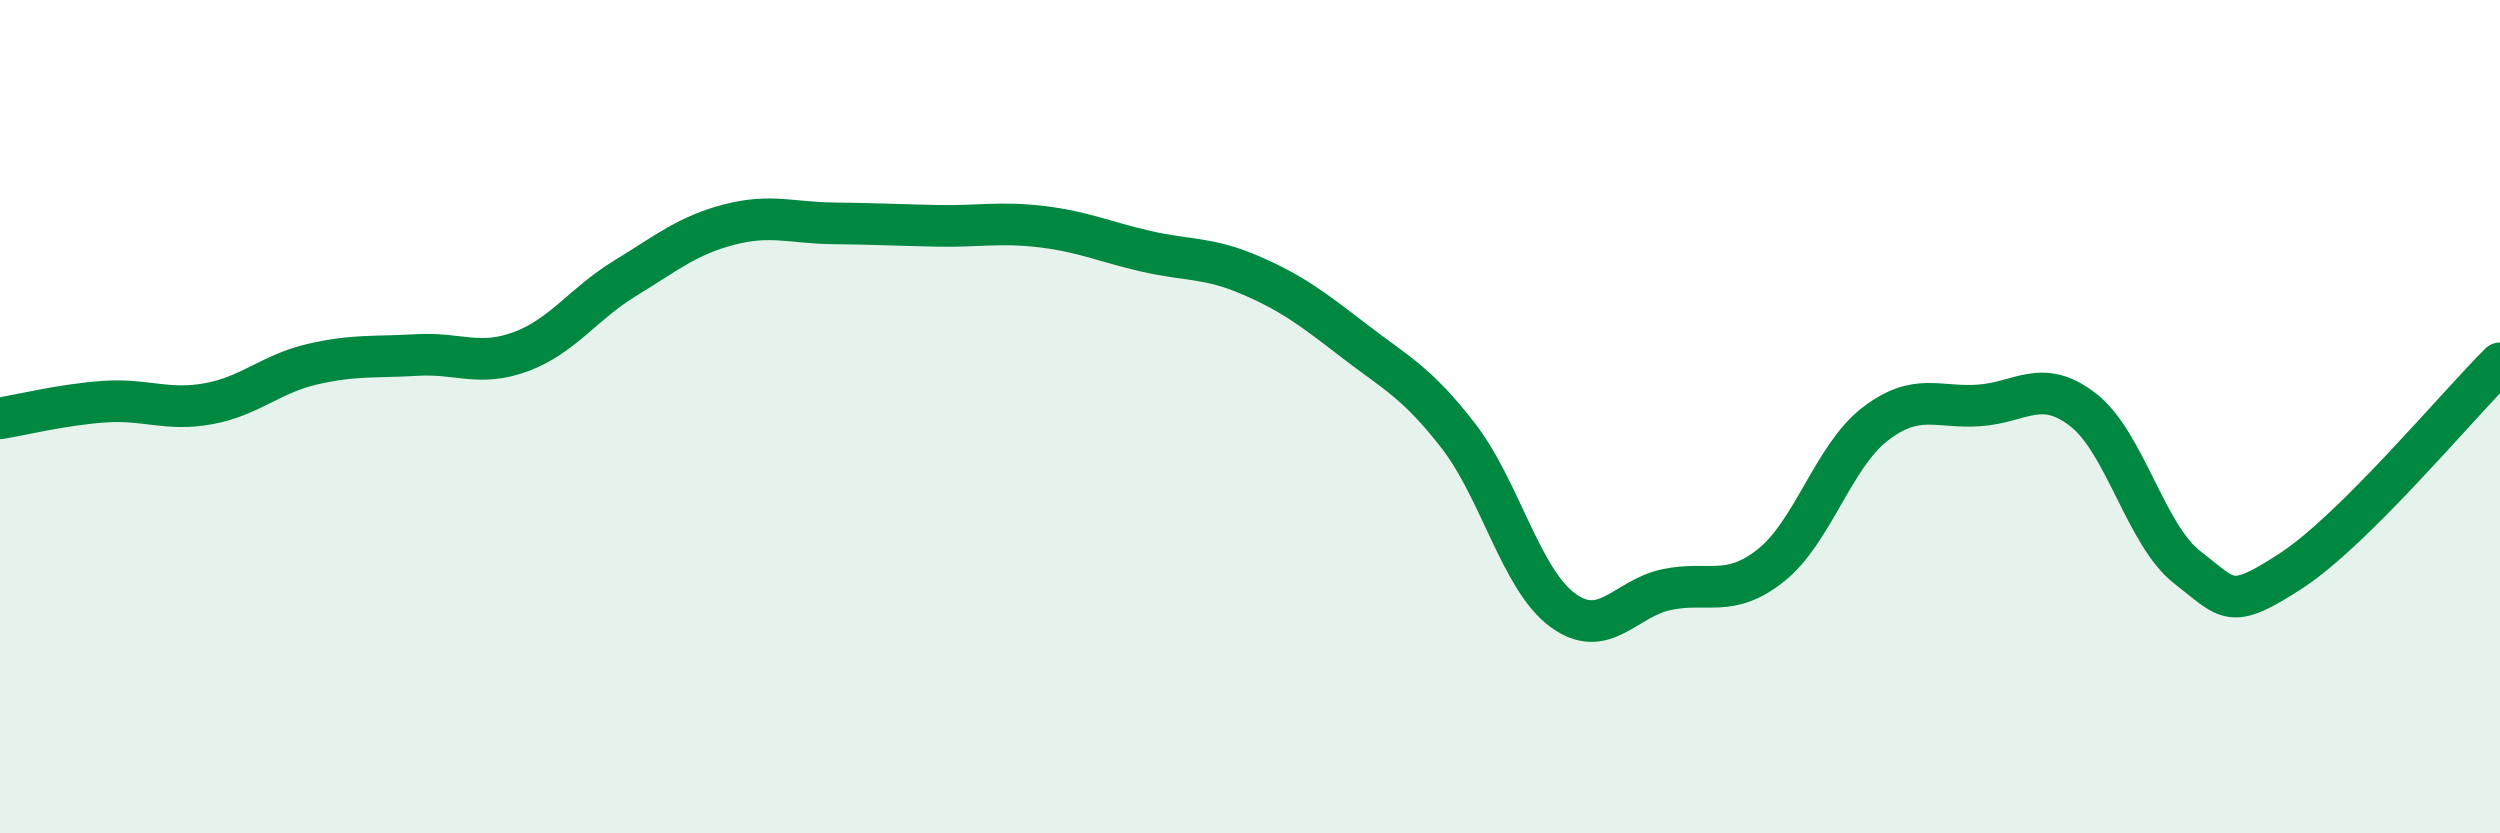
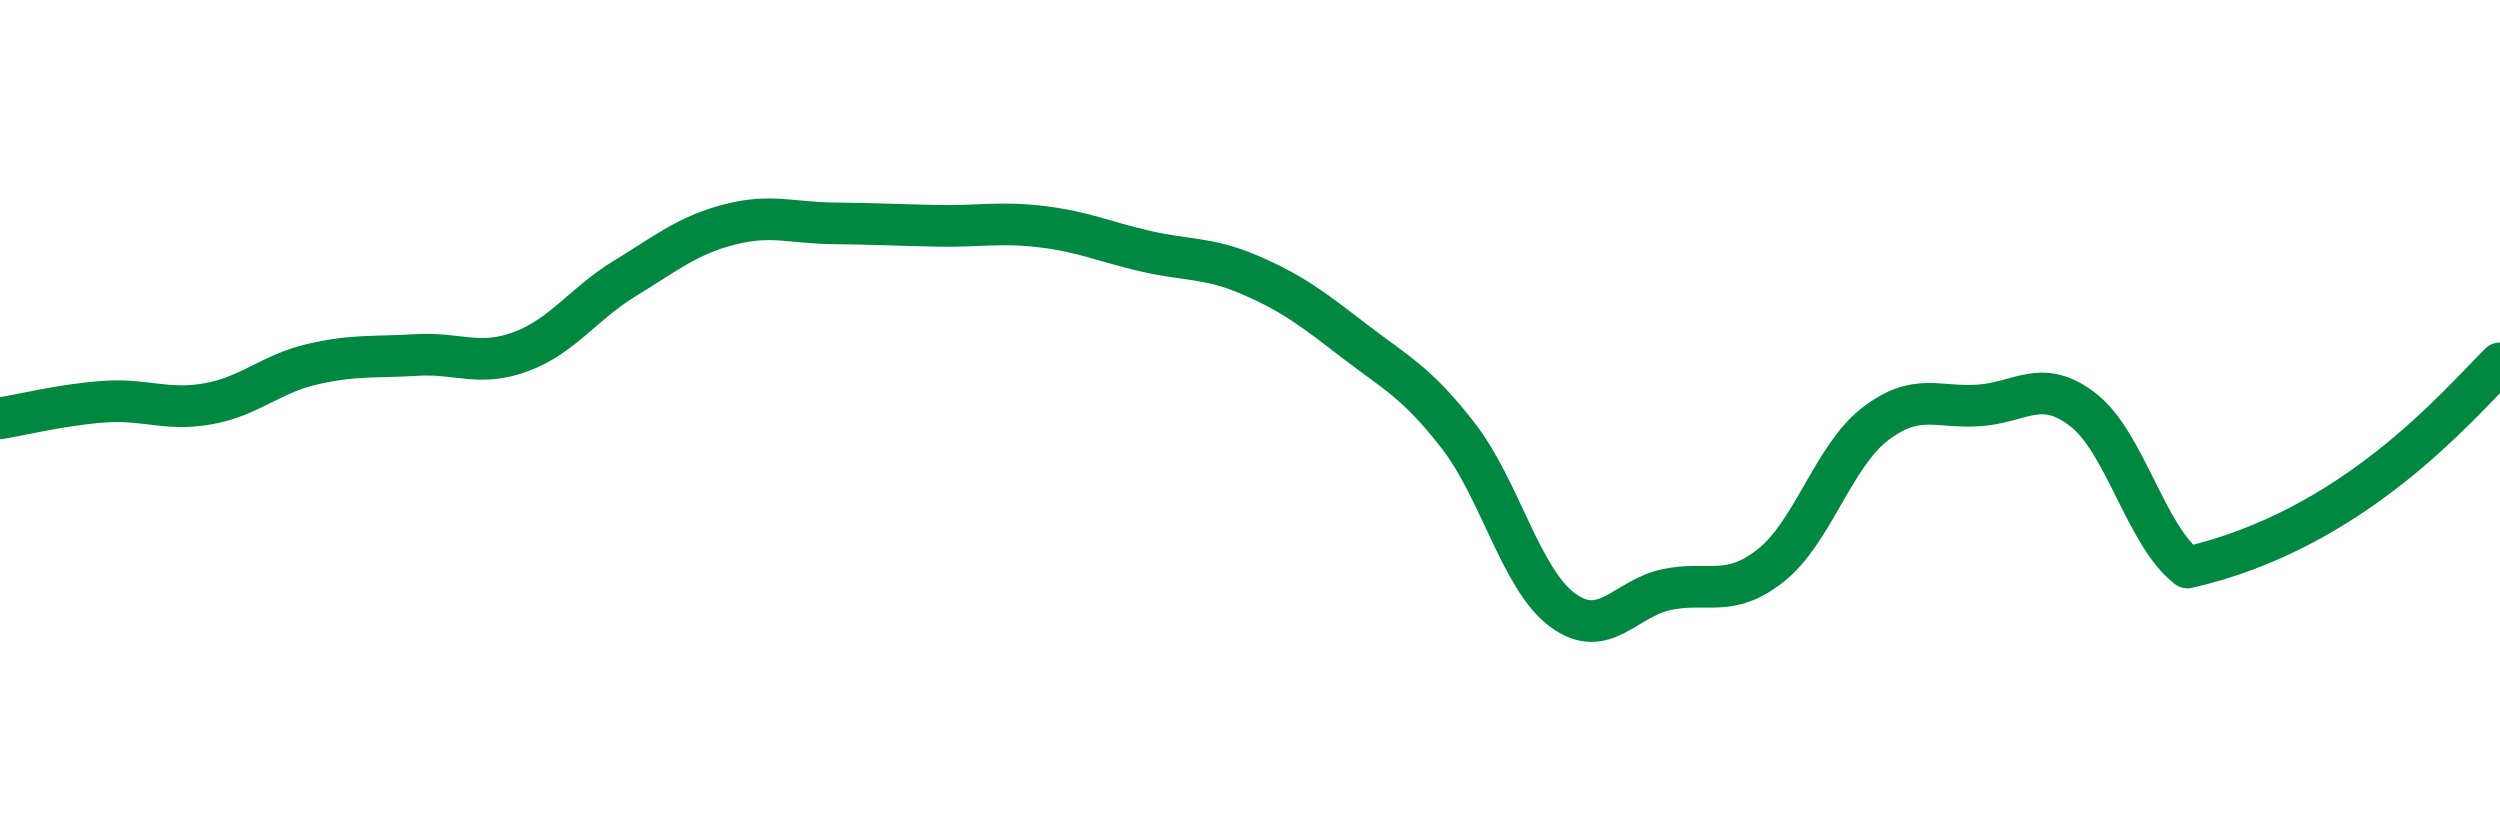
<svg xmlns="http://www.w3.org/2000/svg" width="60" height="20" viewBox="0 0 60 20">
-   <path d="M 0,10.04 C 0.5,9.96 1.5,9.71 2.5,9.64 C 3.5,9.57 4,9.87 5,9.69 C 6,9.51 6.5,8.97 7.5,8.74 C 8.5,8.51 9,8.58 10,8.52 C 11,8.46 11.5,8.81 12.5,8.44 C 13.5,8.07 14,7.29 15,6.68 C 16,6.07 16.5,5.65 17.5,5.39 C 18.5,5.13 19,5.35 20,5.36 C 21,5.37 21.5,5.4 22.5,5.42 C 23.5,5.44 24,5.32 25,5.44 C 26,5.56 26.5,5.8 27.5,6.03 C 28.5,6.26 29,6.17 30,6.6 C 31,7.03 31.5,7.41 32.5,8.18 C 33.5,8.95 34,9.17 35,10.46 C 36,11.75 36.5,13.9 37.5,14.64 C 38.5,15.38 39,14.36 40,14.15 C 41,13.94 41.5,14.36 42.5,13.57 C 43.5,12.78 44,10.95 45,10.18 C 46,9.41 46.5,9.8 47.5,9.73 C 48.5,9.66 49,9.06 50,9.84 C 51,10.62 51.5,12.85 52.5,13.62 C 53.5,14.39 53.5,14.67 55,13.69 C 56.5,12.71 59,9.71 60,8.72L60 20L0 20Z" fill="#008740" opacity="0.1" stroke-linecap="round" stroke-linejoin="round" />
-   <path d="M 0,10.04 C 0.5,9.96 1.5,9.71 2.5,9.64 C 3.5,9.57 4,9.87 5,9.69 C 6,9.51 6.5,8.97 7.5,8.74 C 8.5,8.51 9,8.58 10,8.52 C 11,8.46 11.5,8.81 12.5,8.44 C 13.5,8.07 14,7.29 15,6.68 C 16,6.07 16.5,5.65 17.5,5.39 C 18.5,5.13 19,5.35 20,5.36 C 21,5.37 21.5,5.4 22.5,5.42 C 23.5,5.44 24,5.32 25,5.44 C 26,5.56 26.5,5.8 27.5,6.03 C 28.5,6.26 29,6.17 30,6.6 C 31,7.03 31.5,7.41 32.5,8.18 C 33.5,8.95 34,9.17 35,10.46 C 36,11.75 36.5,13.9 37.5,14.64 C 38.5,15.38 39,14.36 40,14.15 C 41,13.94 41.5,14.36 42.5,13.57 C 43.5,12.78 44,10.95 45,10.18 C 46,9.41 46.5,9.8 47.5,9.73 C 48.5,9.66 49,9.06 50,9.84 C 51,10.62 51.5,12.85 52.5,13.62 C 53.5,14.39 53.5,14.67 55,13.69 C 56.5,12.71 59,9.71 60,8.72" stroke="#008740" stroke-width="1" fill="none" stroke-linecap="round" stroke-linejoin="round" />
+   <path d="M 0,10.04 C 0.5,9.96 1.5,9.71 2.5,9.64 C 3.5,9.57 4,9.87 5,9.69 C 6,9.51 6.5,8.97 7.5,8.74 C 8.5,8.51 9,8.58 10,8.52 C 11,8.46 11.5,8.81 12.5,8.44 C 13.5,8.07 14,7.29 15,6.68 C 16,6.07 16.5,5.65 17.5,5.39 C 18.5,5.13 19,5.35 20,5.36 C 21,5.37 21.5,5.4 22.5,5.42 C 23.5,5.44 24,5.32 25,5.44 C 26,5.56 26.5,5.8 27.5,6.03 C 28.5,6.26 29,6.17 30,6.6 C 31,7.03 31.5,7.41 32.5,8.18 C 33.5,8.95 34,9.17 35,10.46 C 36,11.75 36.5,13.9 37.5,14.64 C 38.5,15.38 39,14.36 40,14.15 C 41,13.94 41.5,14.36 42.5,13.57 C 43.5,12.78 44,10.95 45,10.18 C 46,9.41 46.5,9.8 47.5,9.73 C 48.5,9.66 49,9.06 50,9.84 C 51,10.62 51.5,12.85 52.5,13.62 C 56.5,12.71 59,9.71 60,8.72" stroke="#008740" stroke-width="1" fill="none" stroke-linecap="round" stroke-linejoin="round" />
</svg>